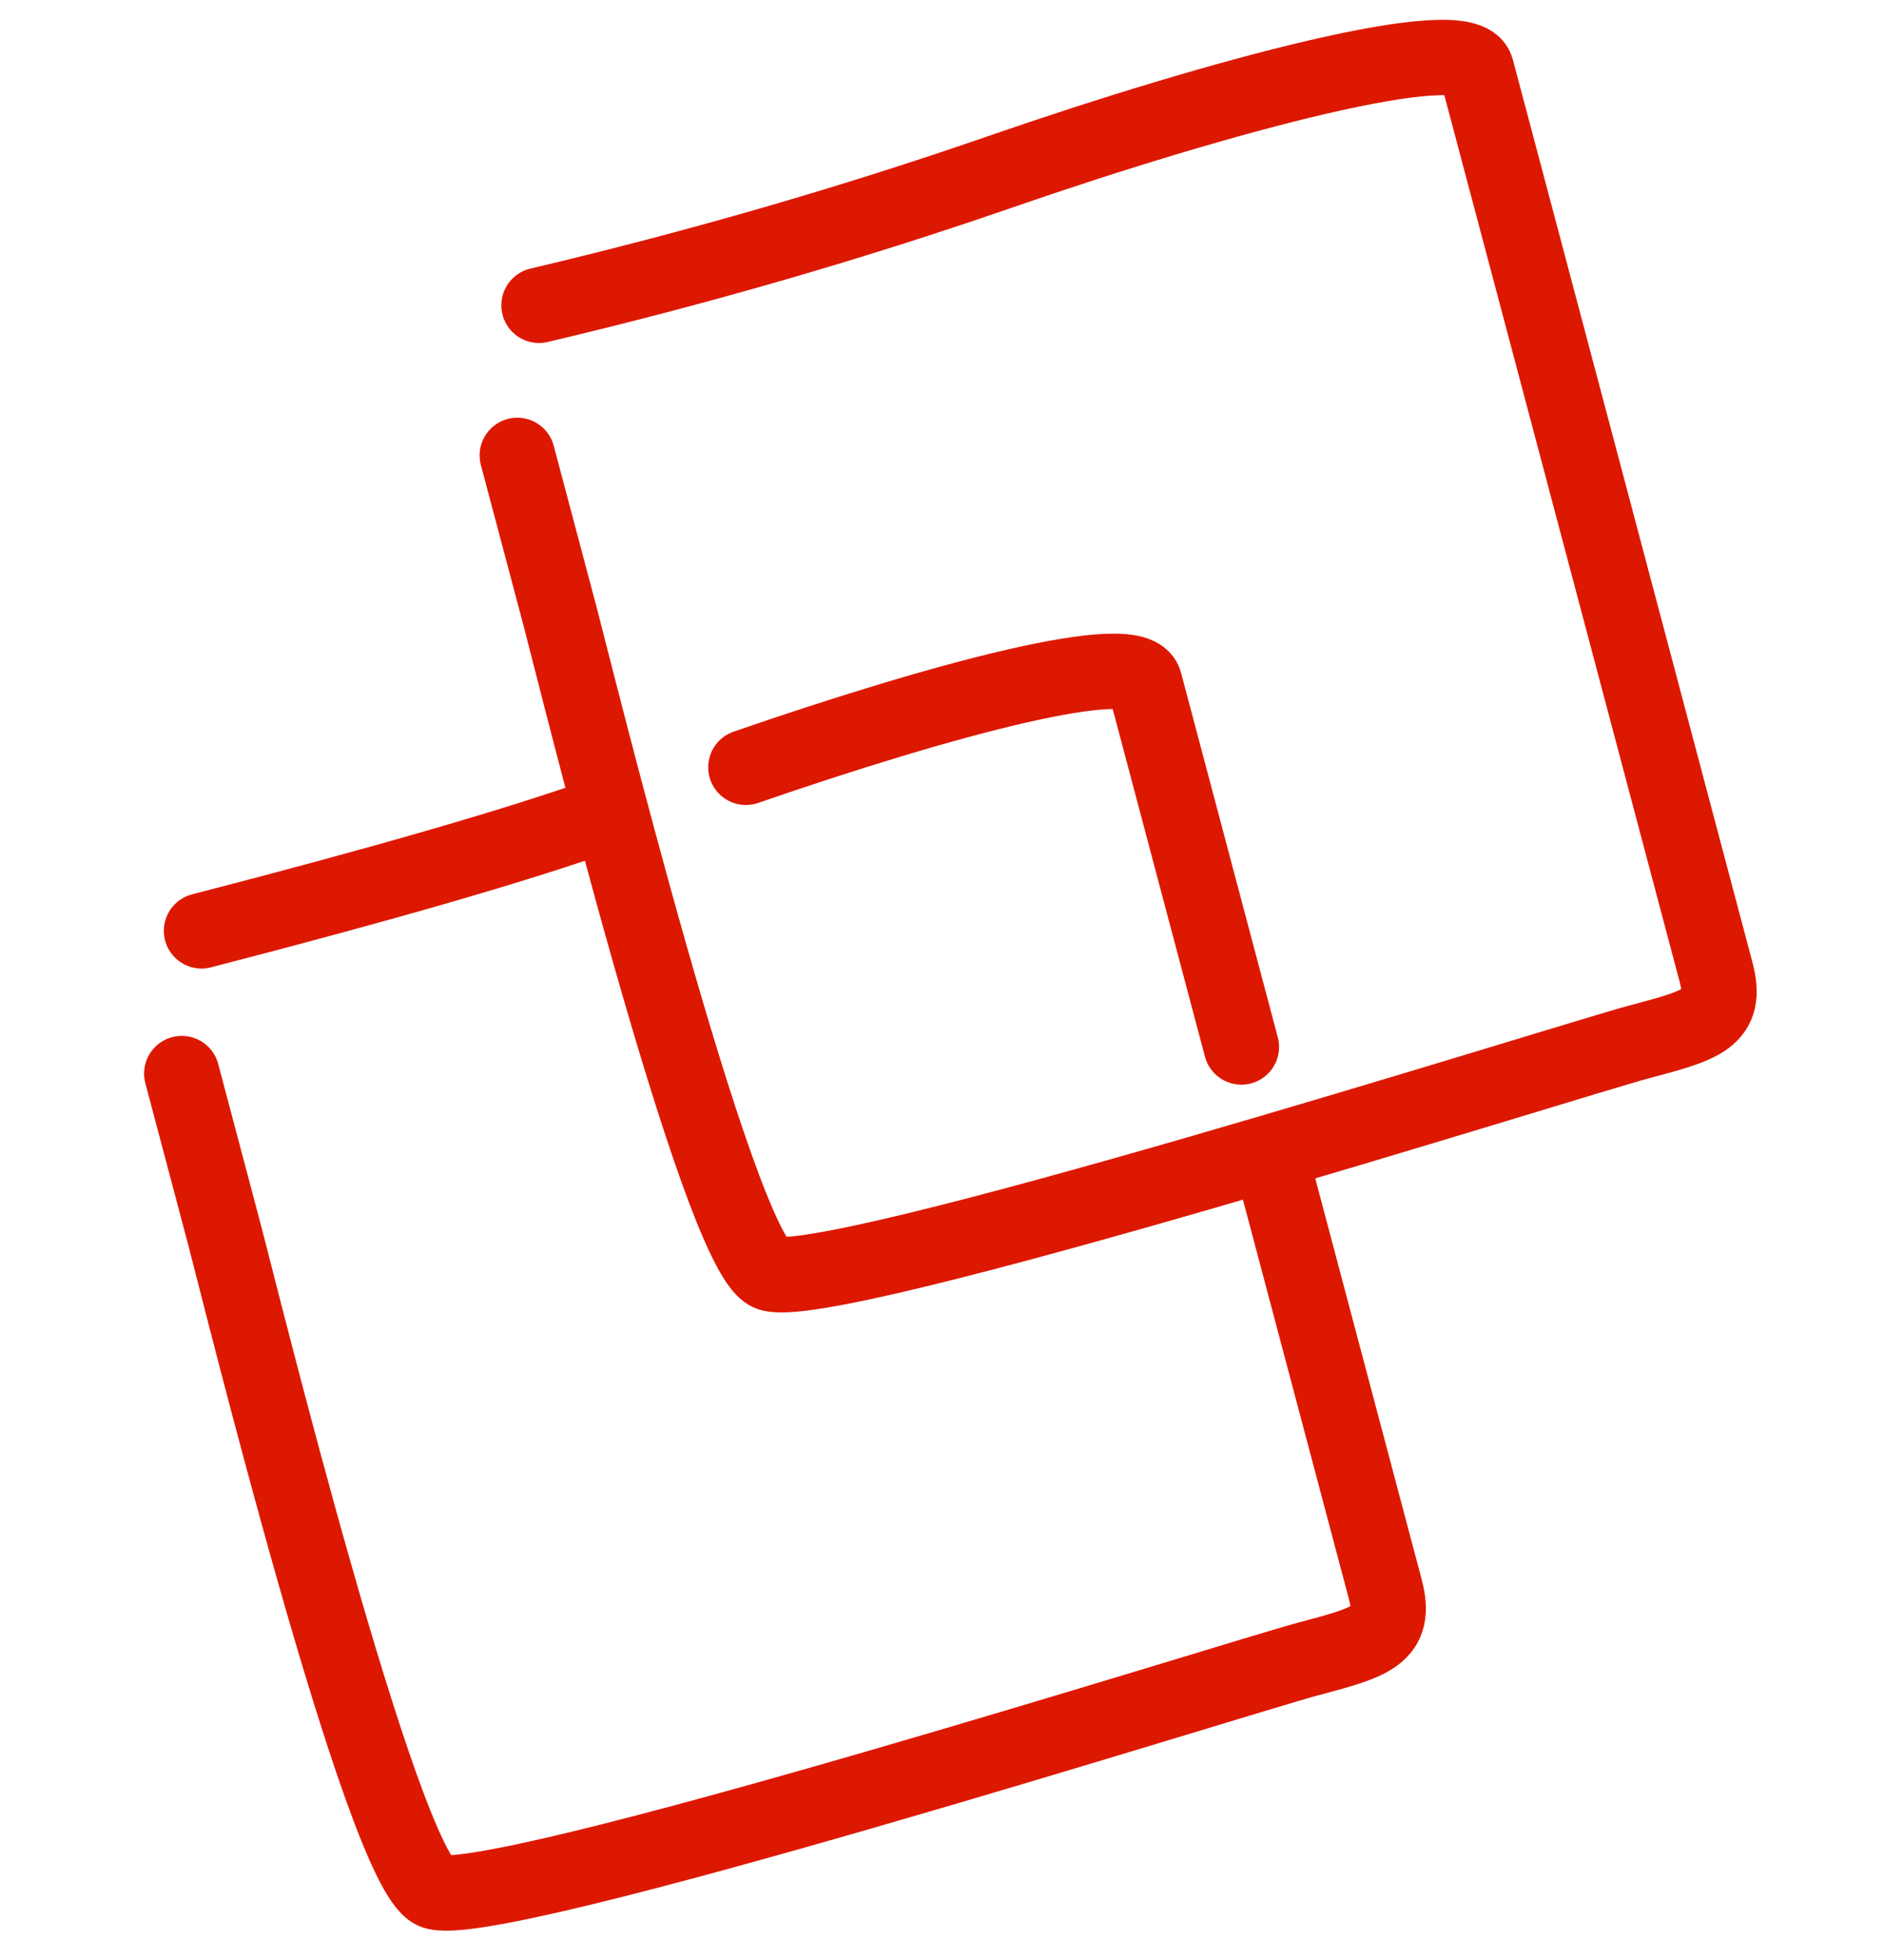
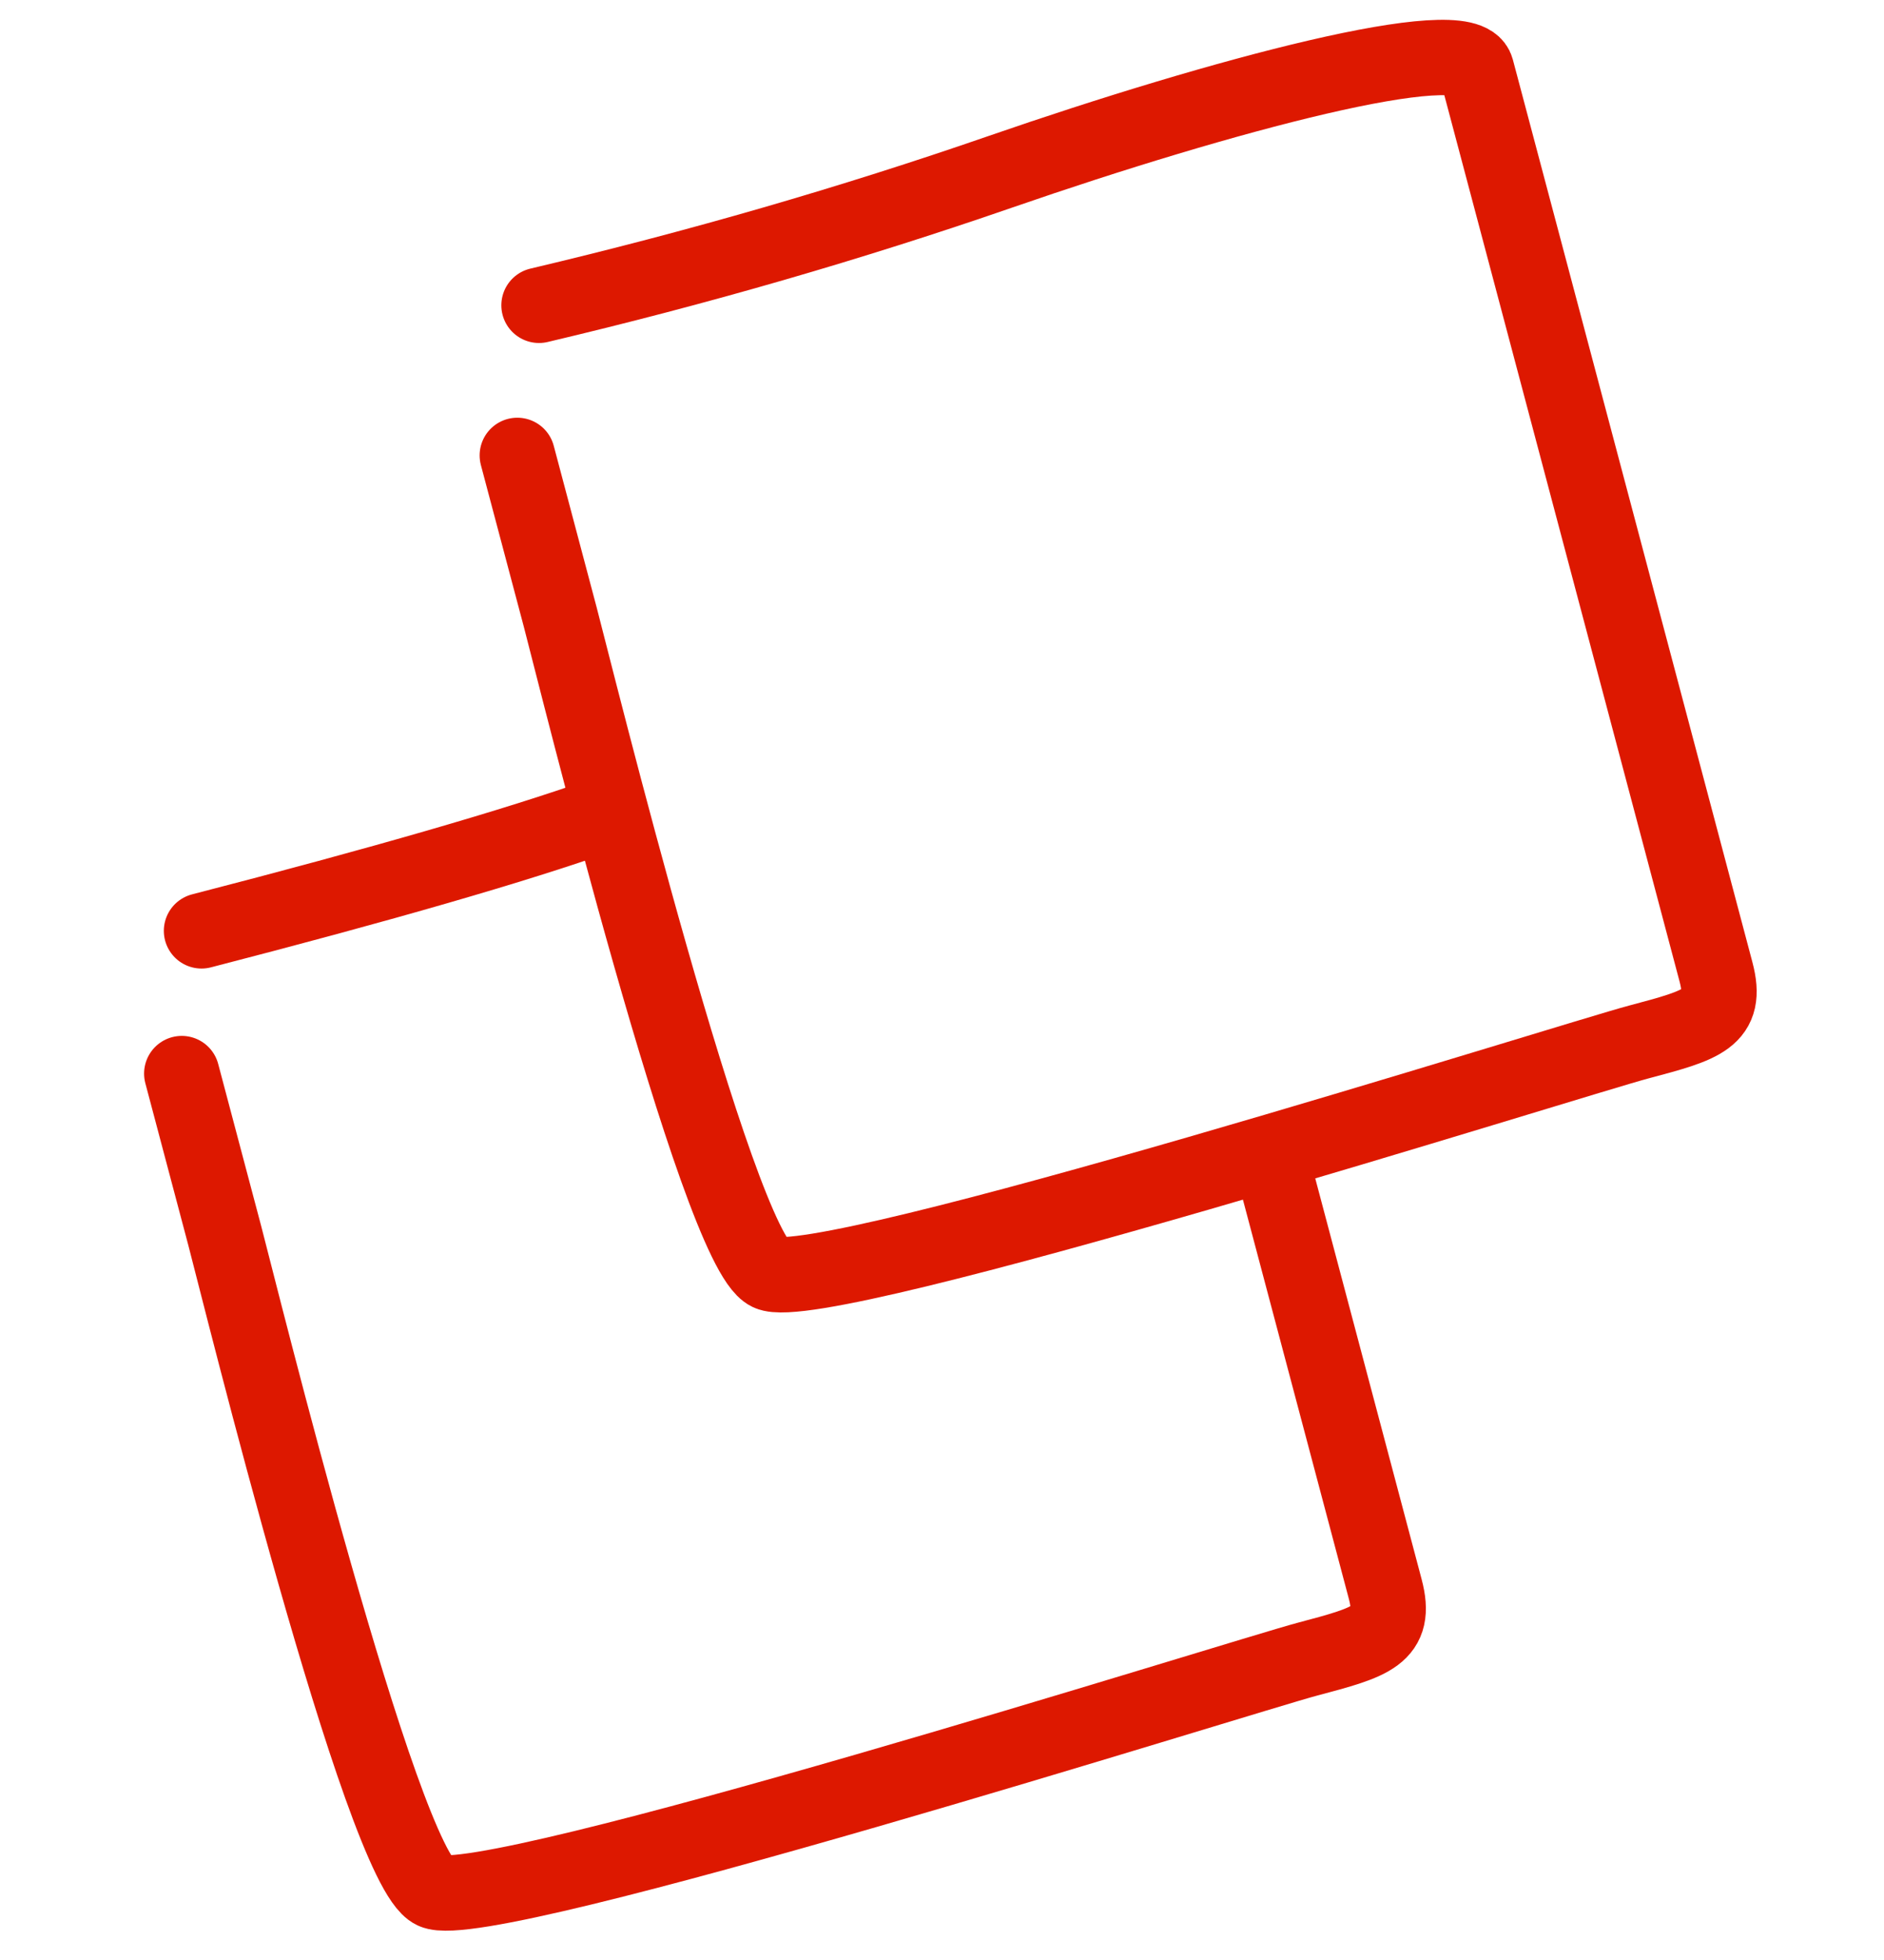
<svg xmlns="http://www.w3.org/2000/svg" width="50" height="52" viewBox="0 0 50 52" fill="none">
  <path d="M14.305 8.1C18.522 7.104 22.599 5.924 26.536 4.562C32.44 2.518 38.909 0.801 39.183 1.836C39.458 2.871 40.198 5.659 40.641 7.324C41.083 8.99 45.215 24.553 45.541 25.784C45.868 27.014 45.197 27.192 43.491 27.645C41.785 28.097 21.787 34.427 20.405 33.773C19.024 33.12 15.238 17.765 14.87 16.378C14.502 14.992 14.007 13.128 13.729 12.082" stroke="#DD1800" stroke-width="2" stroke-linecap="round" stroke-linejoin="round" />
  <path d="M5.348 24.696C10.151 23.456 13.692 22.432 15.972 21.624" stroke="#DD1800" stroke-width="2" stroke-linecap="round" stroke-linejoin="round" />
  <path d="M33.707 30.645C35.019 35.587 36.567 41.42 36.762 42.154C37.089 43.384 36.414 43.563 34.701 44.018C32.987 44.473 12.892 50.828 11.505 50.176C10.118 49.524 6.333 34.167 5.964 32.78C5.596 31.393 5.101 29.529 4.824 28.483" stroke="#DD1800" stroke-width="2" stroke-linecap="round" stroke-linejoin="round" />
-   <path d="M19.795 20.357C25.075 18.533 30.134 17.19 30.378 18.107C30.622 19.025 31.277 21.496 31.669 22.971C31.803 23.474 32.316 25.406 32.945 27.777" stroke="#DD1800" stroke-width="2" stroke-linecap="round" stroke-linejoin="round" />
</svg>